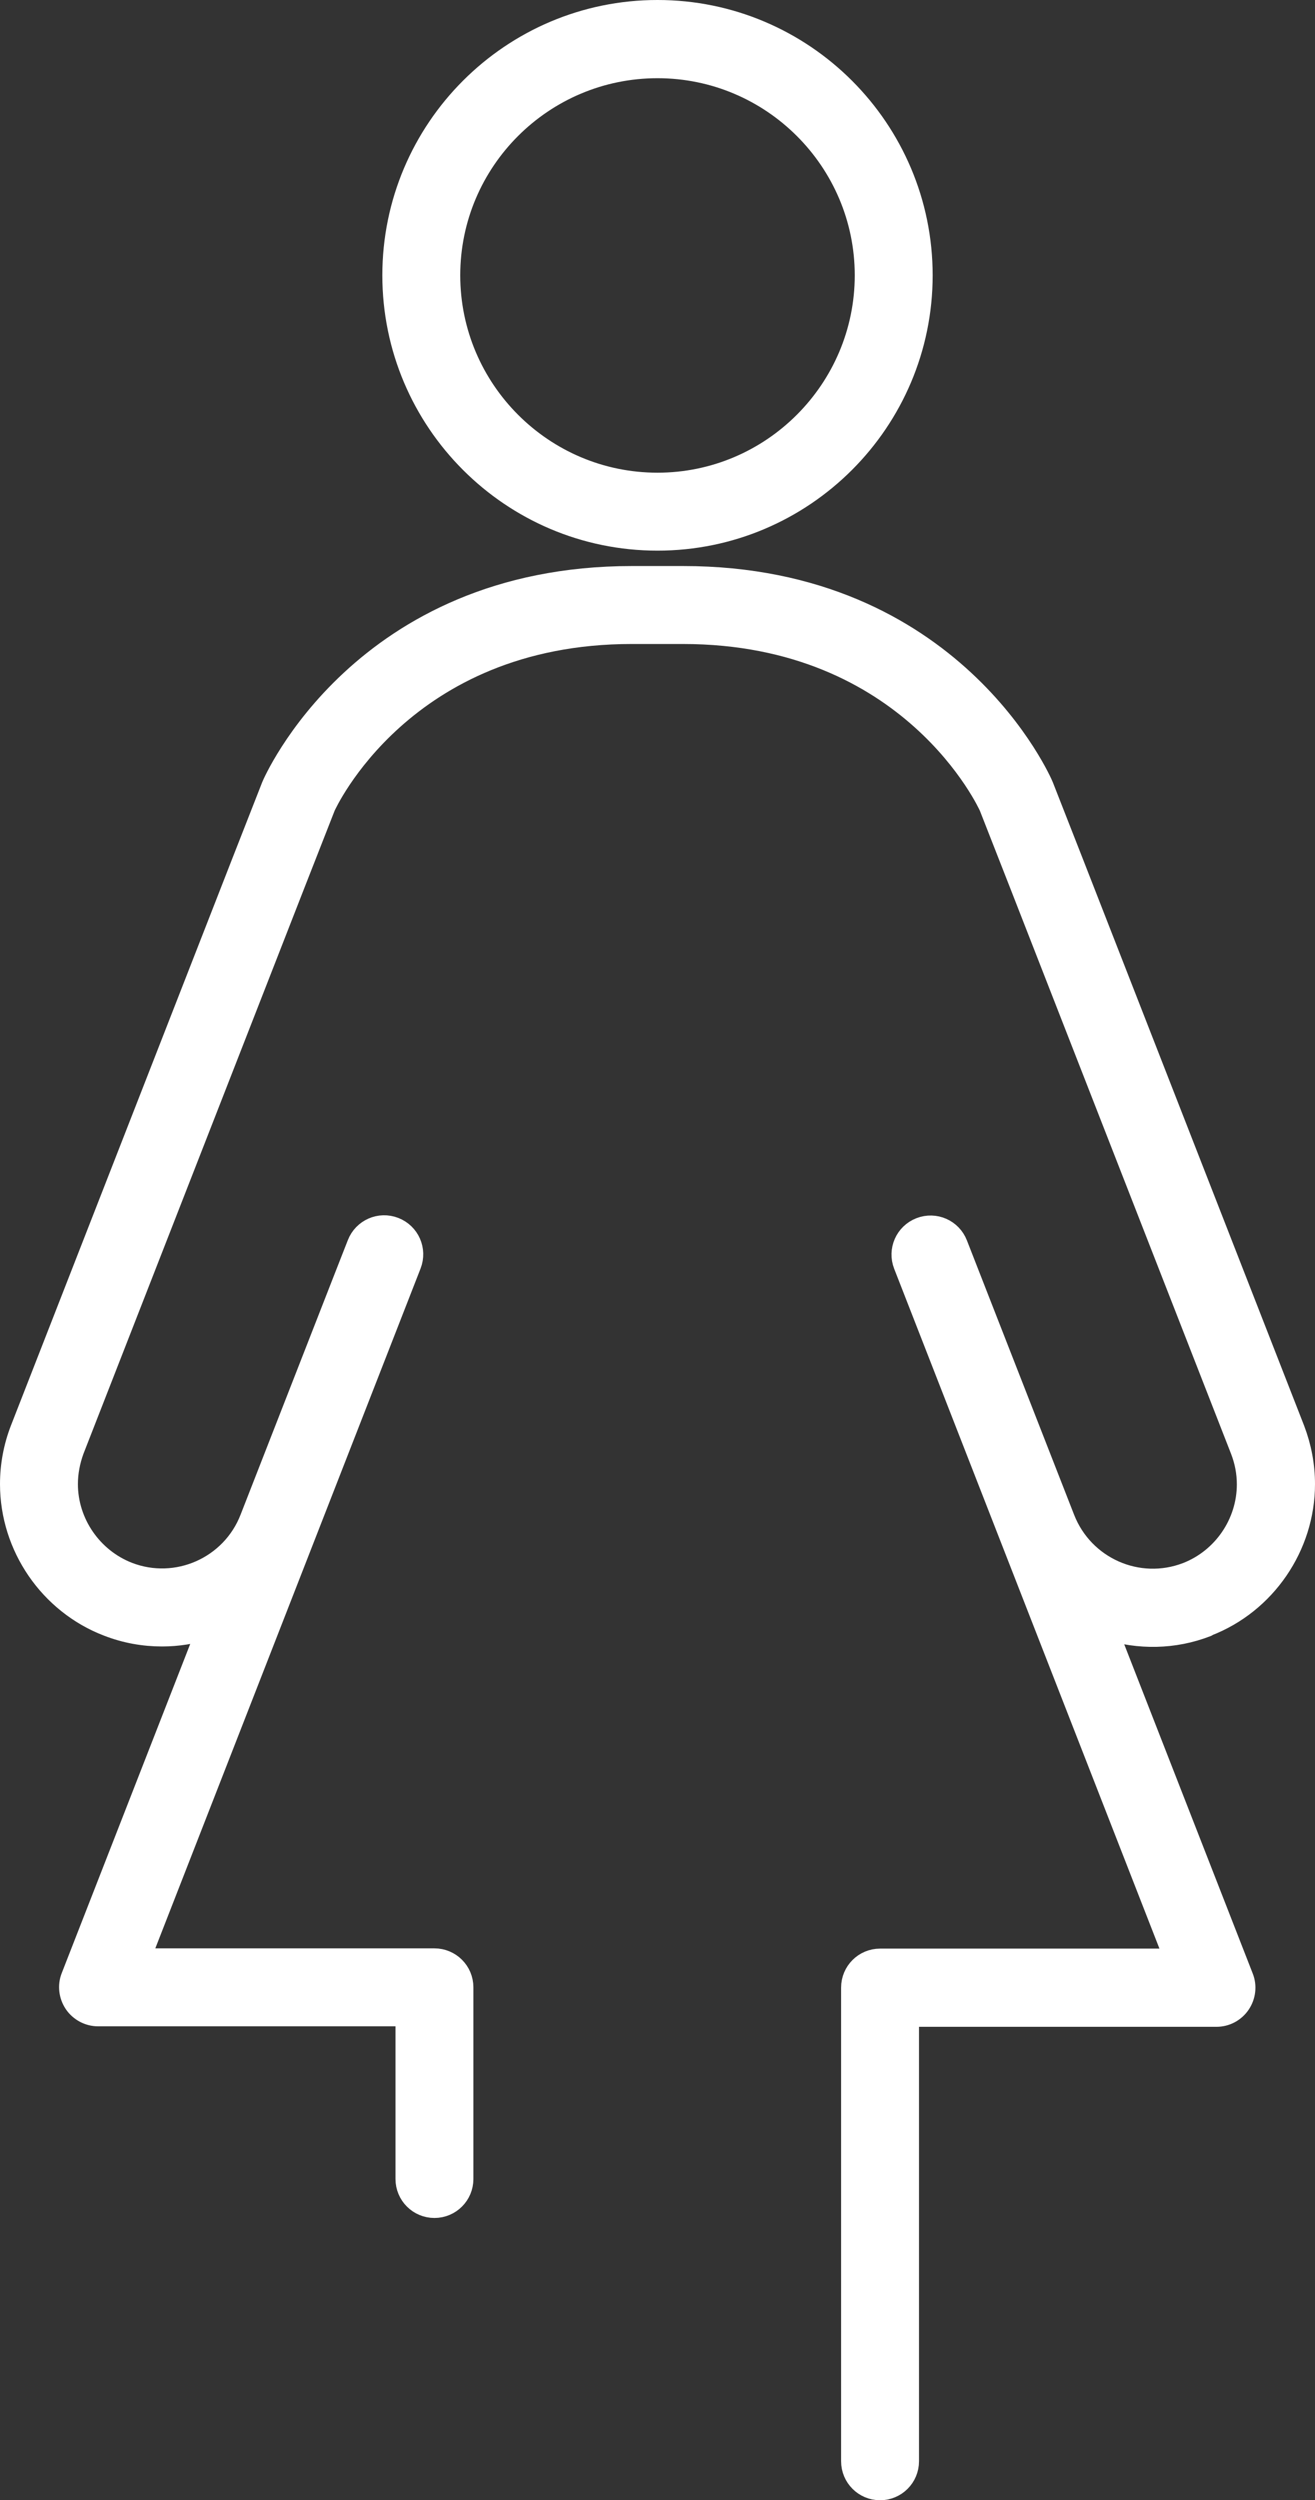
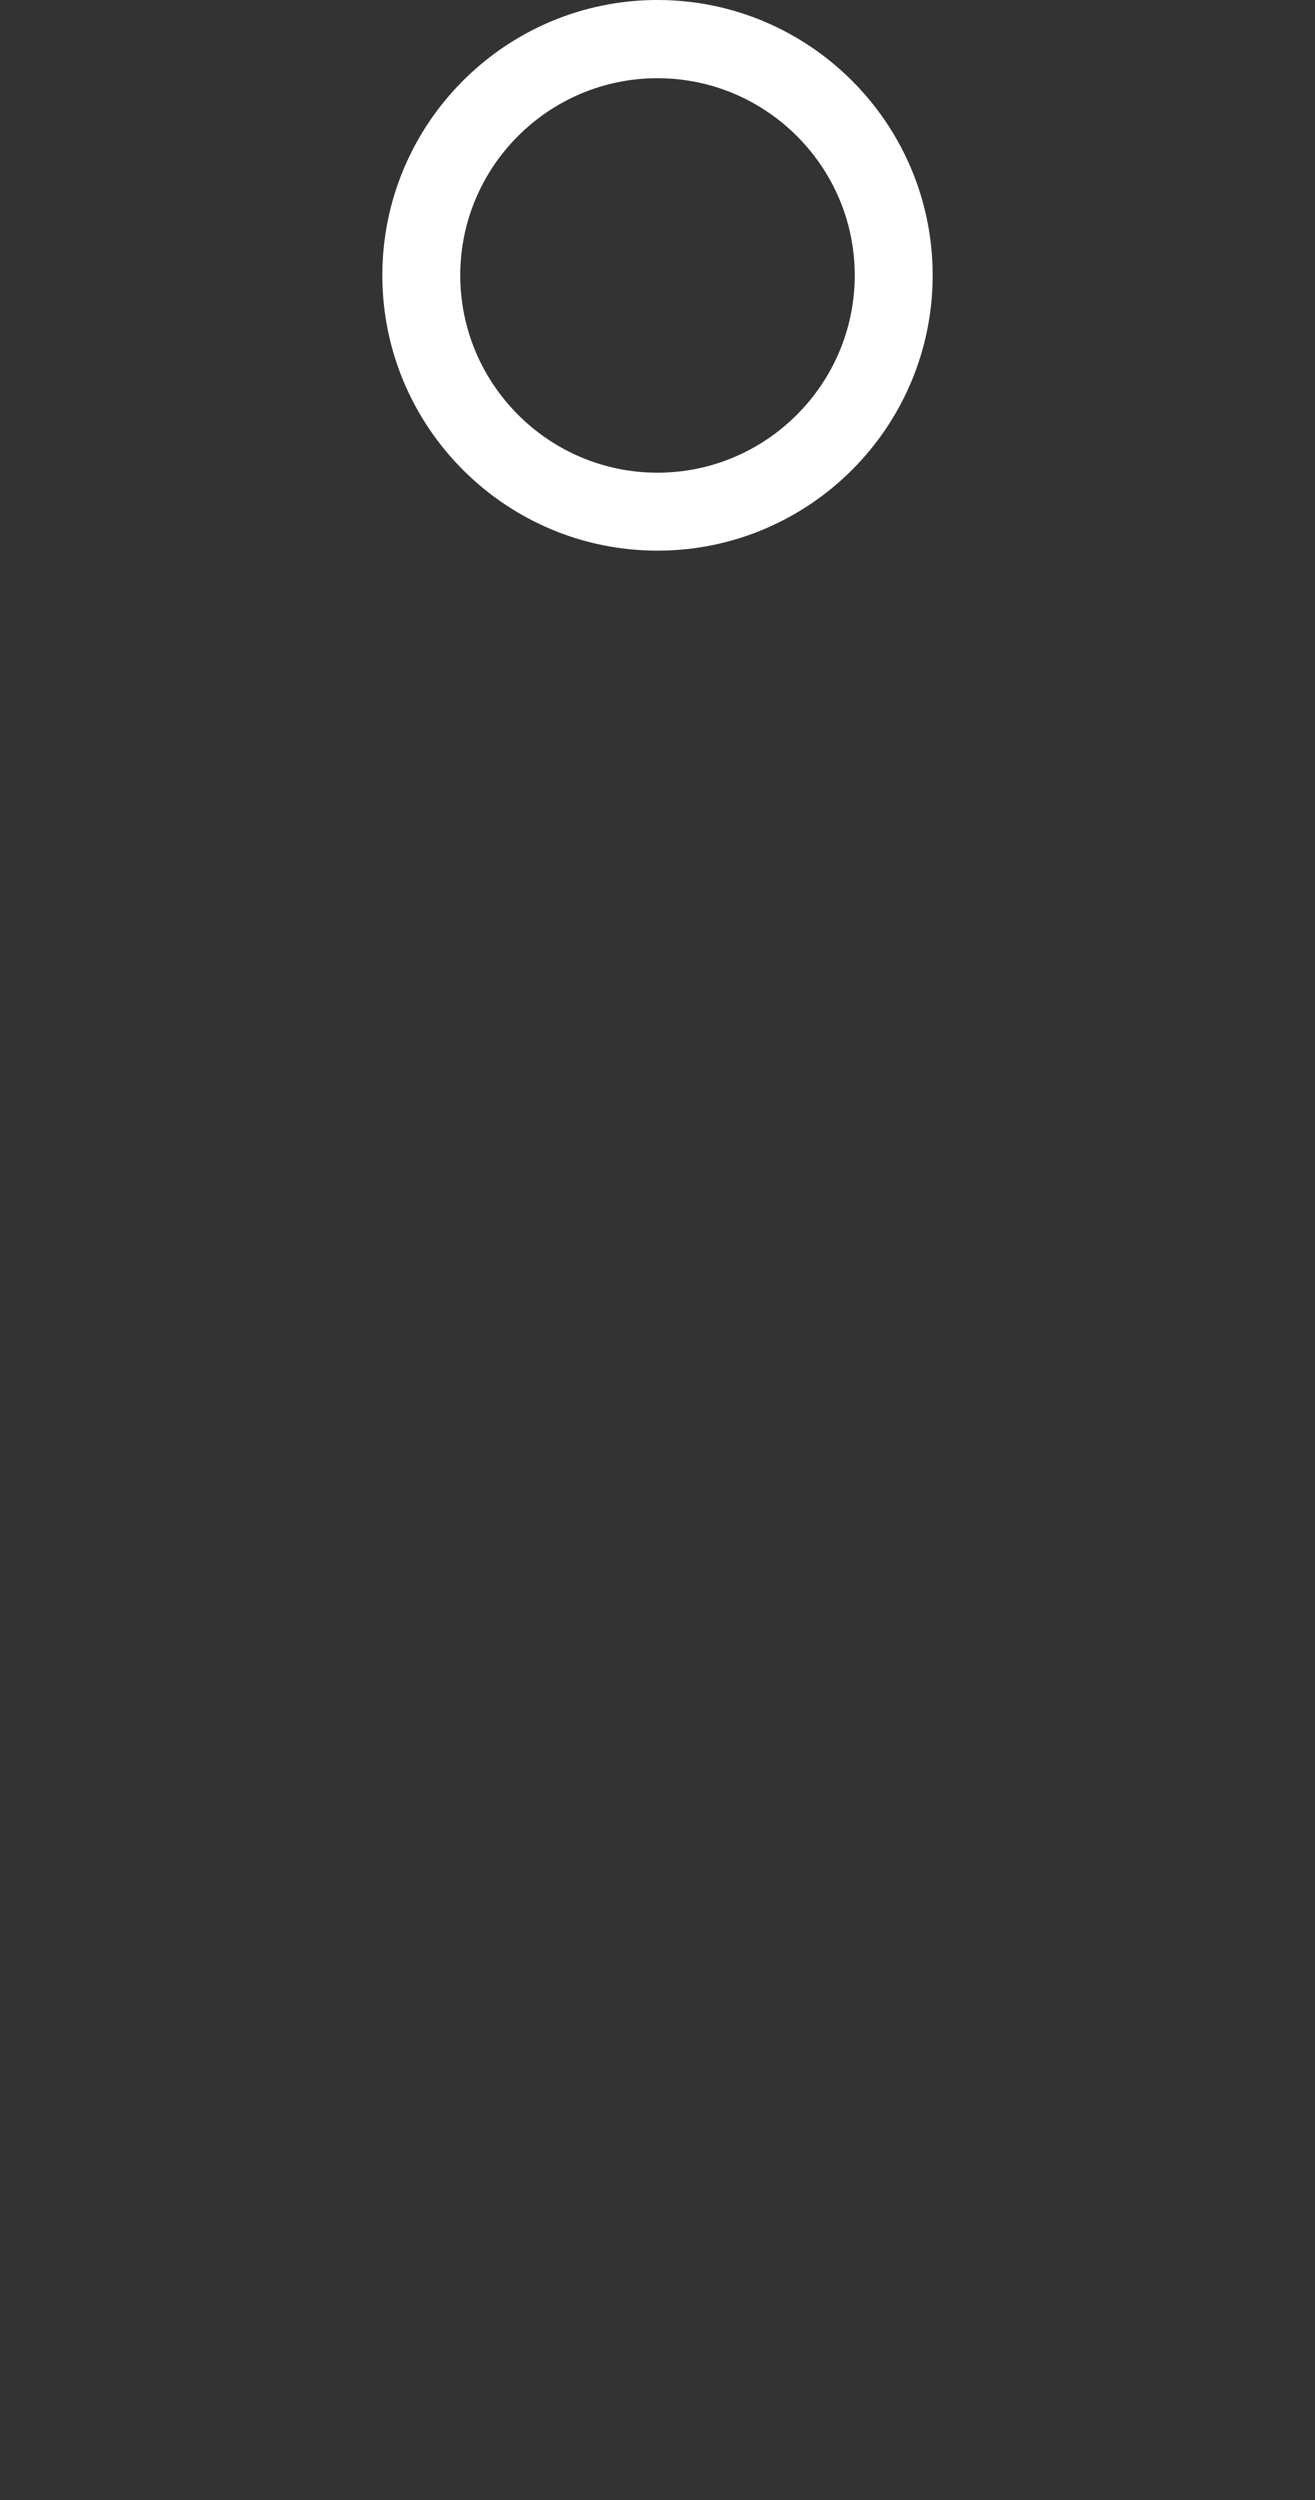
<svg xmlns="http://www.w3.org/2000/svg" viewBox="0 0 53 100.7">
  <rect x="0" y="0" width="53" height="100.7" fill="#333333" stroke="none" />
  <g fill="#fff" stroke="#fff" stroke-linecap="round" stroke-linejoin="round" stroke-width=".86">
    <path d="m26.5 21.75c5.88 0 10.66-4.78 10.66-10.66s-4.78-10.66-10.66-10.66-10.66 4.78-10.66 10.66 4.78 10.66 10.66 10.66zm0-19.03c4.62 0 8.38 3.76 8.38 8.37s-3.76 8.38-8.38 8.38-8.38-3.76-8.38-8.38 3.76-8.37 8.38-8.37z" />
-     <path d="m48.66 65.48c2.34-.9 3.91-3.2 3.91-5.7 0-.75-.14-1.49-.41-2.2l-8.11-20.76s-1.51-3.87-2.02-5.16c-.03-.08-3.61-8.43-14.5-8.43h-2.06c-10.89 0-14.47 8.35-14.5 8.43-.51 1.29-2.02 5.16-2.02 5.16l-8.11 20.76c-.27.7-.41 1.44-.41 2.2 0 2.51 1.57 4.8 3.91 5.7.72.28 1.46.41 2.19.41.63 0 1.25-.1 1.84-.29l-5.48 14.03c-.14.35-.09.75.12 1.06s.57.5.94.5h12.42v6.58c0 .63.51 1.14 1.14 1.14s1.14-.51 1.14-1.14v-7.72c0-.63-.51-1.14-1.14-1.14h-11.88l10.92-27.97c.23-.59-.06-1.25-.65-1.48s-1.25.06-1.48.65l-.49 1.25s0 0 0 0l-3.83 9.8c-.76 1.97-2.98 2.95-4.94 2.19-1.46-.57-2.45-2-2.45-3.57 0-.47.09-.93.25-1.37l8.11-20.76s1.51-3.87 2.02-5.16c.03-.07 3.15-6.98 12.37-6.98h2.06c9.22 0 12.34 6.91 12.37 6.98.51 1.29 2.02 5.16 2.02 5.16l8.11 20.76c.17.44.26.9.26 1.38 0 1.57-.98 3-2.44 3.57-1.97.76-4.18-.22-4.95-2.19l-3.39-8.67-.93-2.38c-.23-.59-.89-.88-1.48-.65s-.88.89-.65 1.48l10.92 27.97h-11.89c-.63 0-1.14.51-1.14 1.14v19.08c0 .63.51 1.14 1.14 1.14s1.14-.51 1.14-1.14v-17.93h12.42c.38 0 .73-.19.94-.5s.26-.71.12-1.06l-5.48-14.03c1.28.4 2.69.4 4.03-.12z" />
  </g>
</svg>